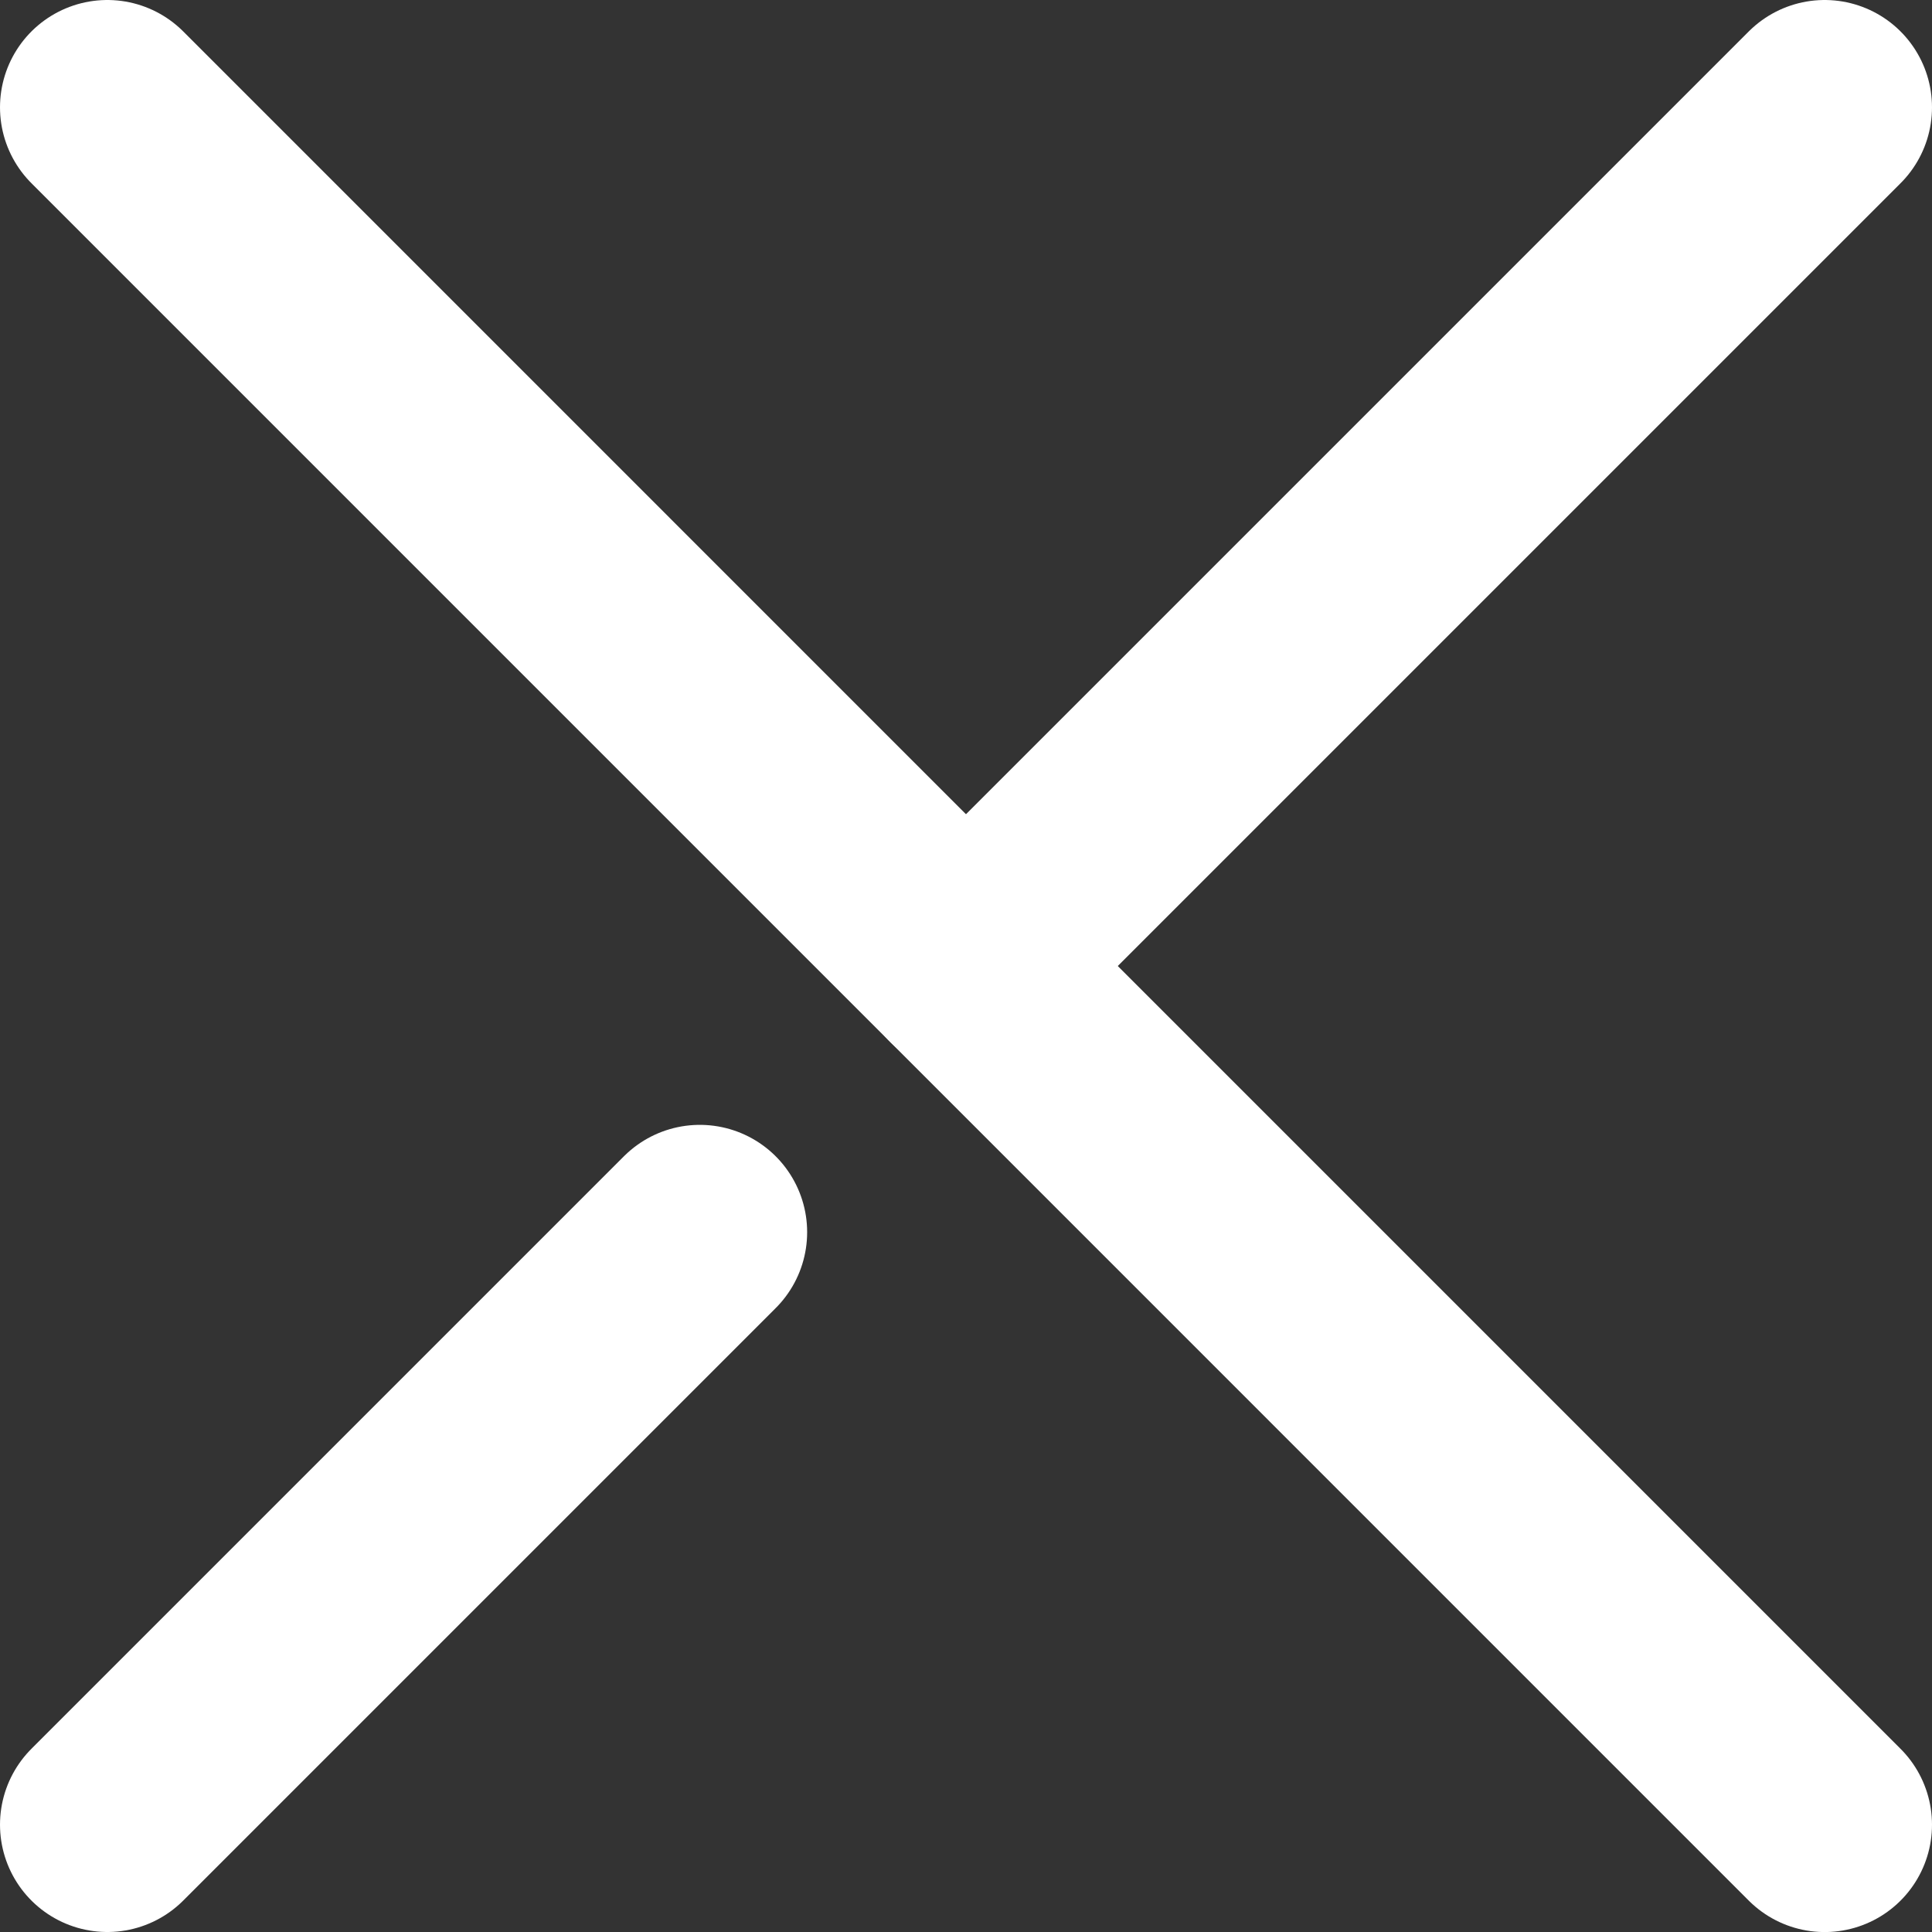
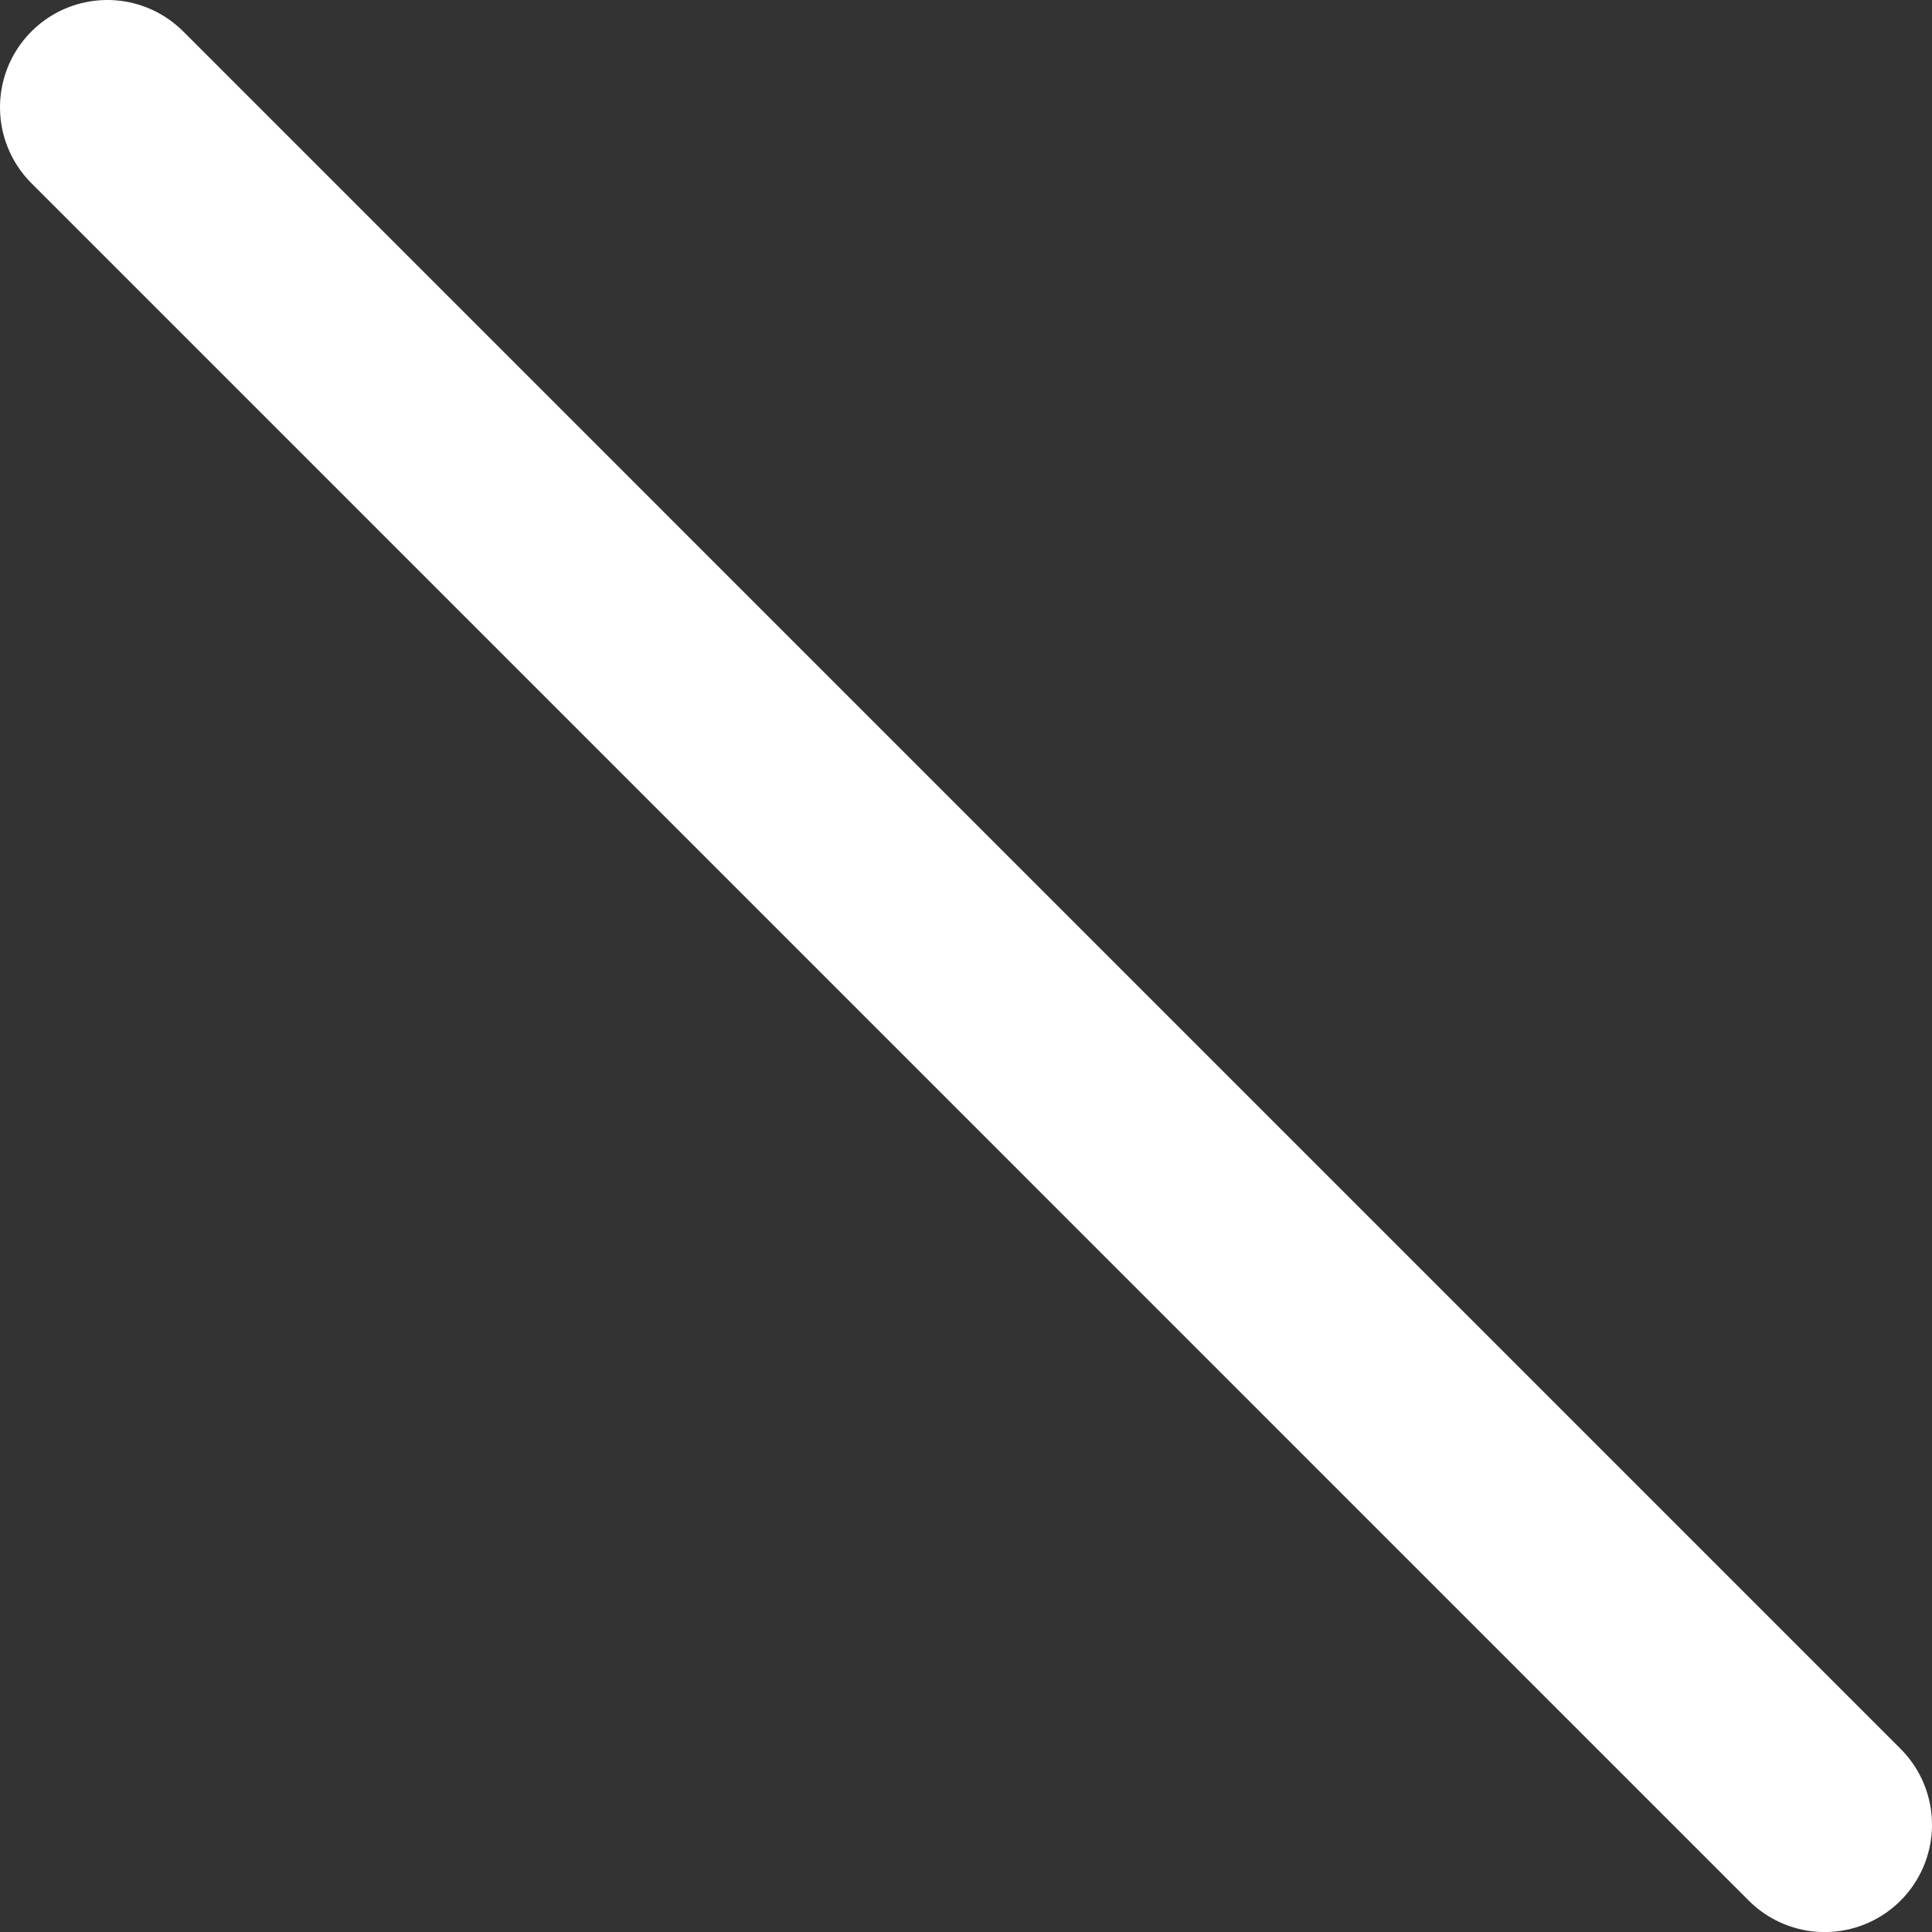
<svg xmlns="http://www.w3.org/2000/svg" width="36" height="36" viewBox="0 0 36 36" fill="none">
  <rect x="0" y="0" width="36" height="36" fill="#333333" stroke="none" />
  <path d="M2 2L34 34.001" stroke="white" stroke-width="4" stroke-miterlimit="10" stroke-linecap="round" />
-   <path d="M18 18L34 2" stroke="white" stroke-width="4" stroke-miterlimit="10" stroke-linecap="round" />
-   <path d="M2 34L13.04 22.96" stroke="white" stroke-width="4" stroke-miterlimit="10" stroke-linecap="round" />
</svg>